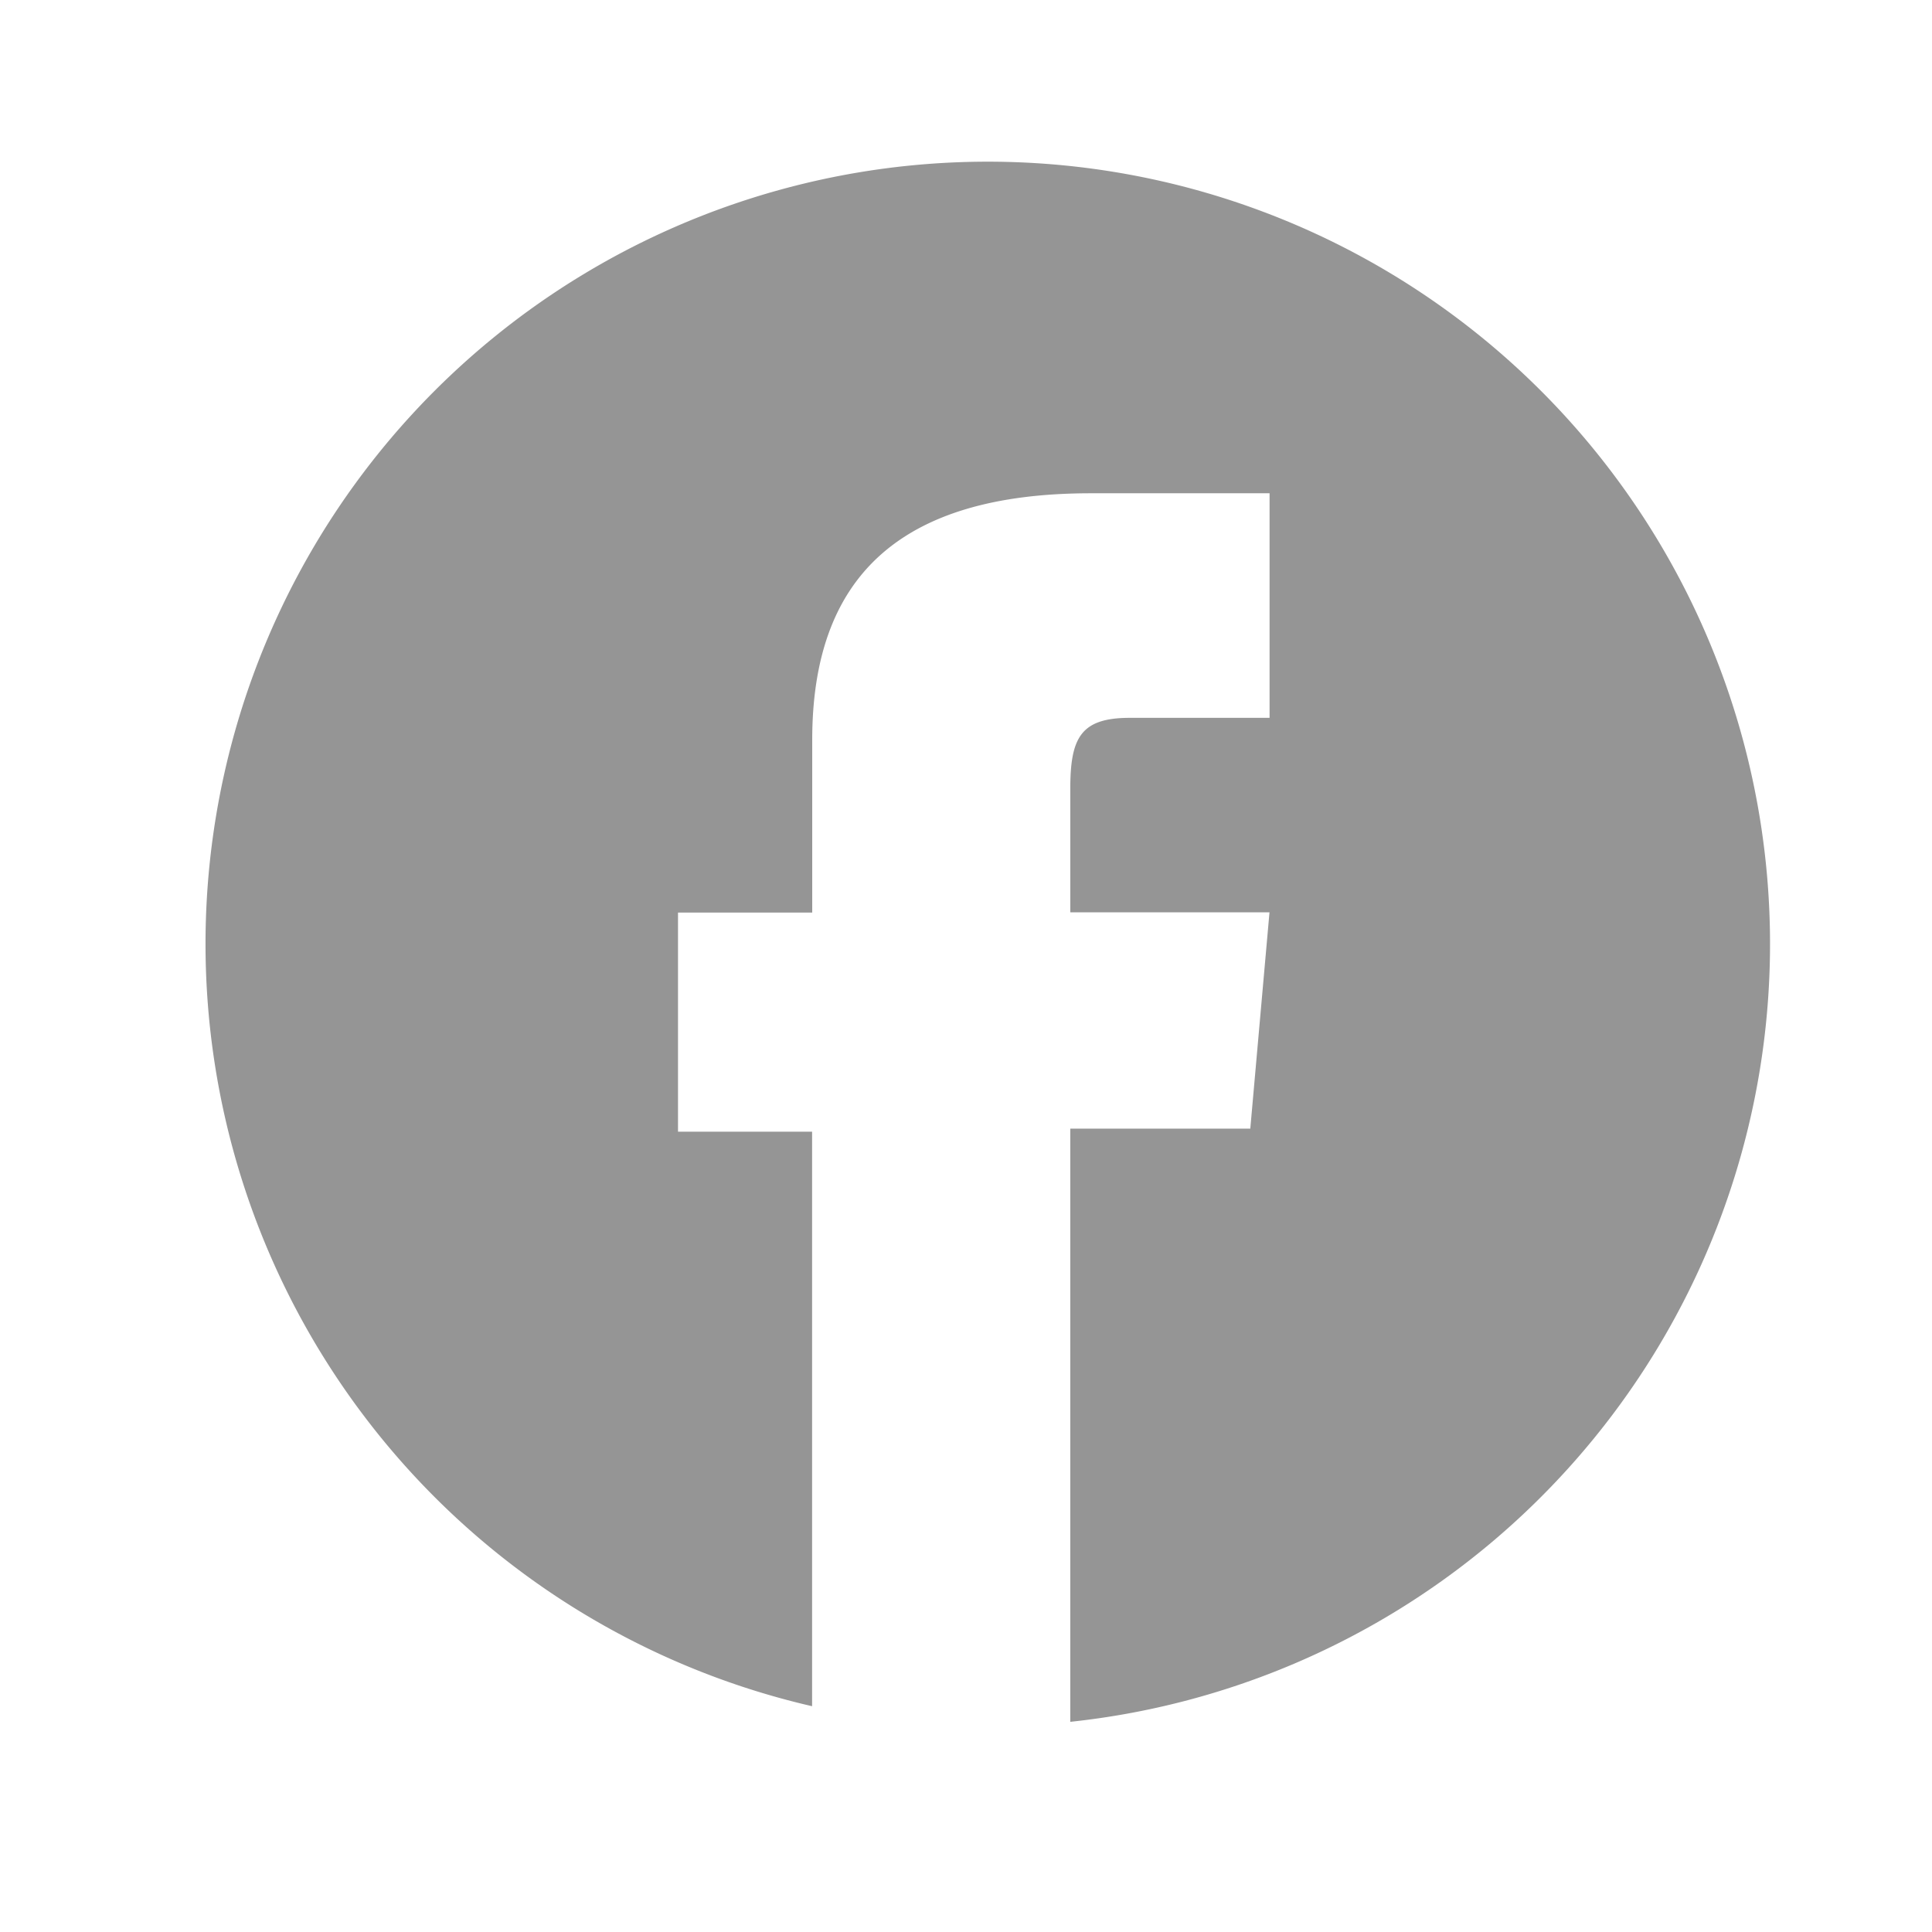
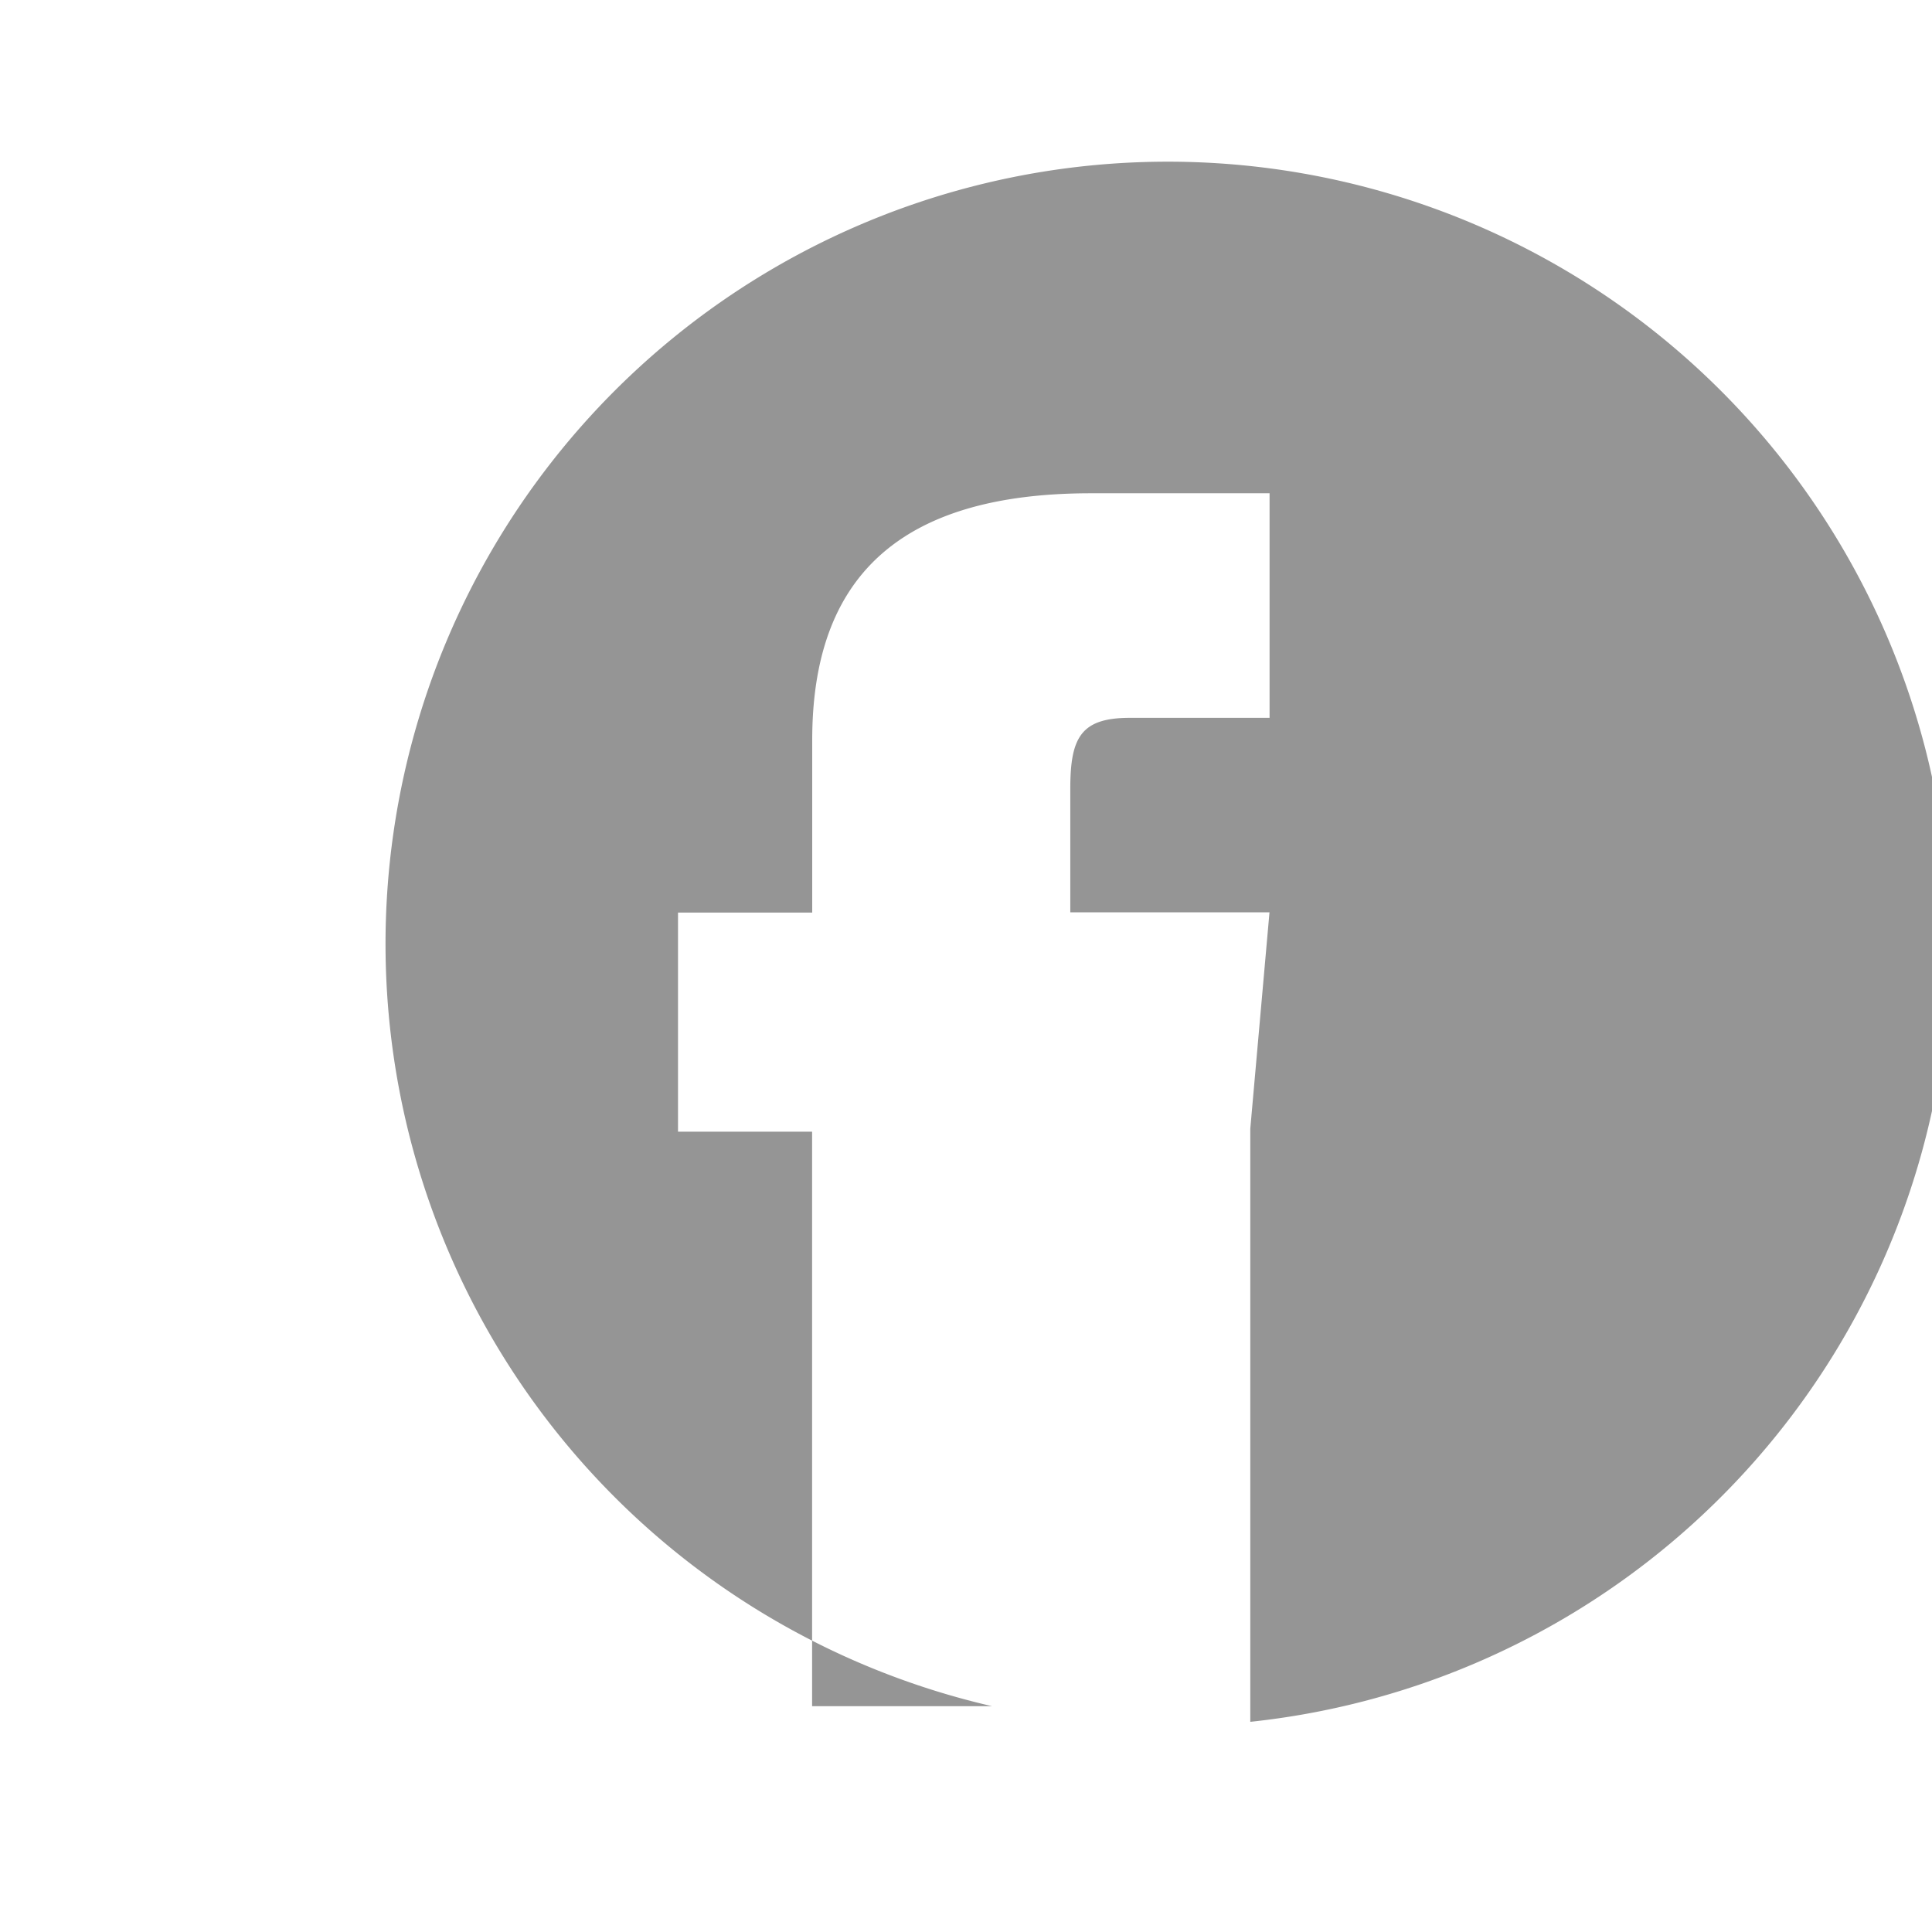
<svg xmlns="http://www.w3.org/2000/svg" width="47" height="47" viewBox="0 0 47 47">
  <defs>
    <clipPath id="clip-path">
-       <rect id="Rectangle_23002" data-name="Rectangle 23002" width="47" height="47" fill="none" />
-     </clipPath>
+       </clipPath>
  </defs>
  <g id="facebook" transform="translate(14426 3474)">
    <g id="Group_6688" data-name="Group 6688" transform="translate(-14426 -3474)" opacity="0">
      <g id="Group_6687" data-name="Group 6687">
        <g id="Group_6686" data-name="Group 6686" clip-path="url(#clip-path)">
          <path id="Path_1430" data-name="Path 1430" d="M0,47H47V0H0ZM24,4a19,19,0,0,1,2.037,37.888V43.18H19.755V41.507A18.993,18.993,0,0,1,24,4" fill="#fff" />
        </g>
      </g>
    </g>
-     <path id="Path_1431" data-name="Path 1431" d="M19.756,41.507l0-13.976H16.494V22.2h3.265V18c0-3.942,2.107-6,6.778-6h4.348v5.463h-3.4c-1.2,0-1.448.489-1.448,1.731v3h4.846l-.467,5.263H26.037V41.887a19.03,19.03,0,1,0-6.281-.38" transform="translate(-14426 -3474)" fill="#959595" />
+     <path id="Path_1431" data-name="Path 1431" d="M19.756,41.507l0-13.976H16.494V22.2h3.265V18c0-3.942,2.107-6,6.778-6h4.348v5.463h-3.4c-1.2,0-1.448.489-1.448,1.731v3h4.846l-.467,5.263V41.887a19.03,19.03,0,1,0-6.281-.38" transform="translate(-14426 -3474)" fill="#959595" />
  </g>
</svg>